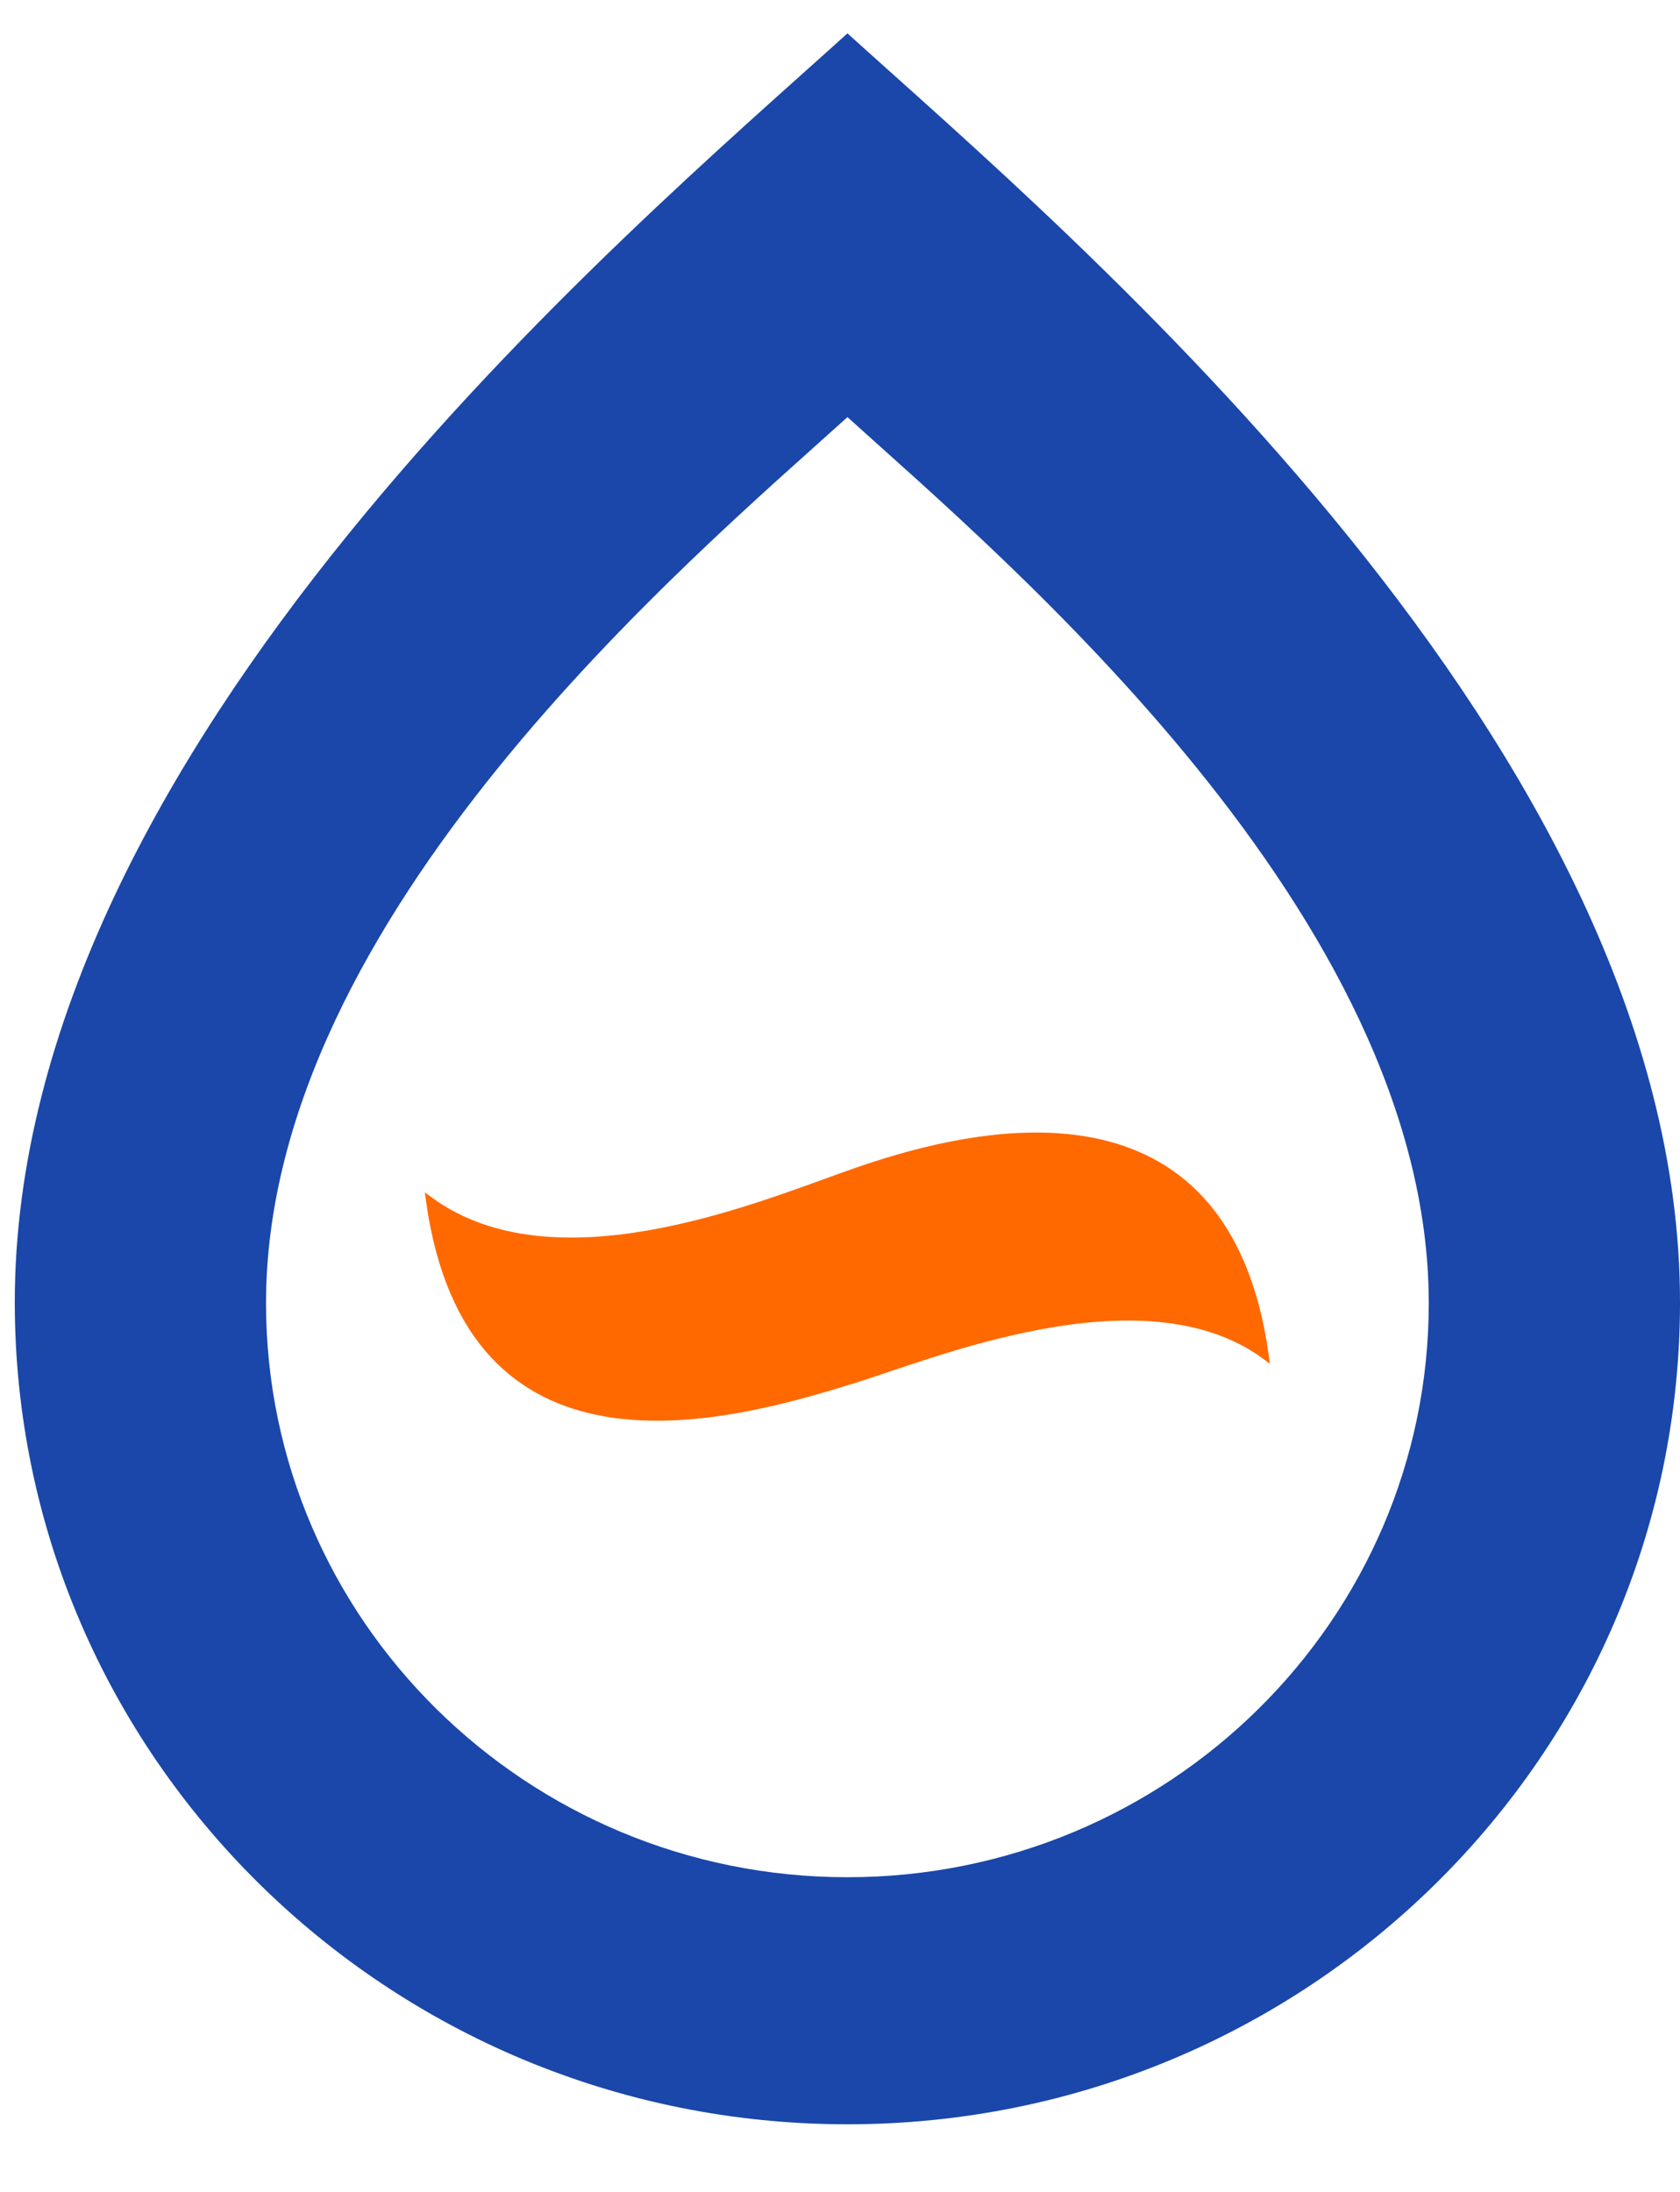
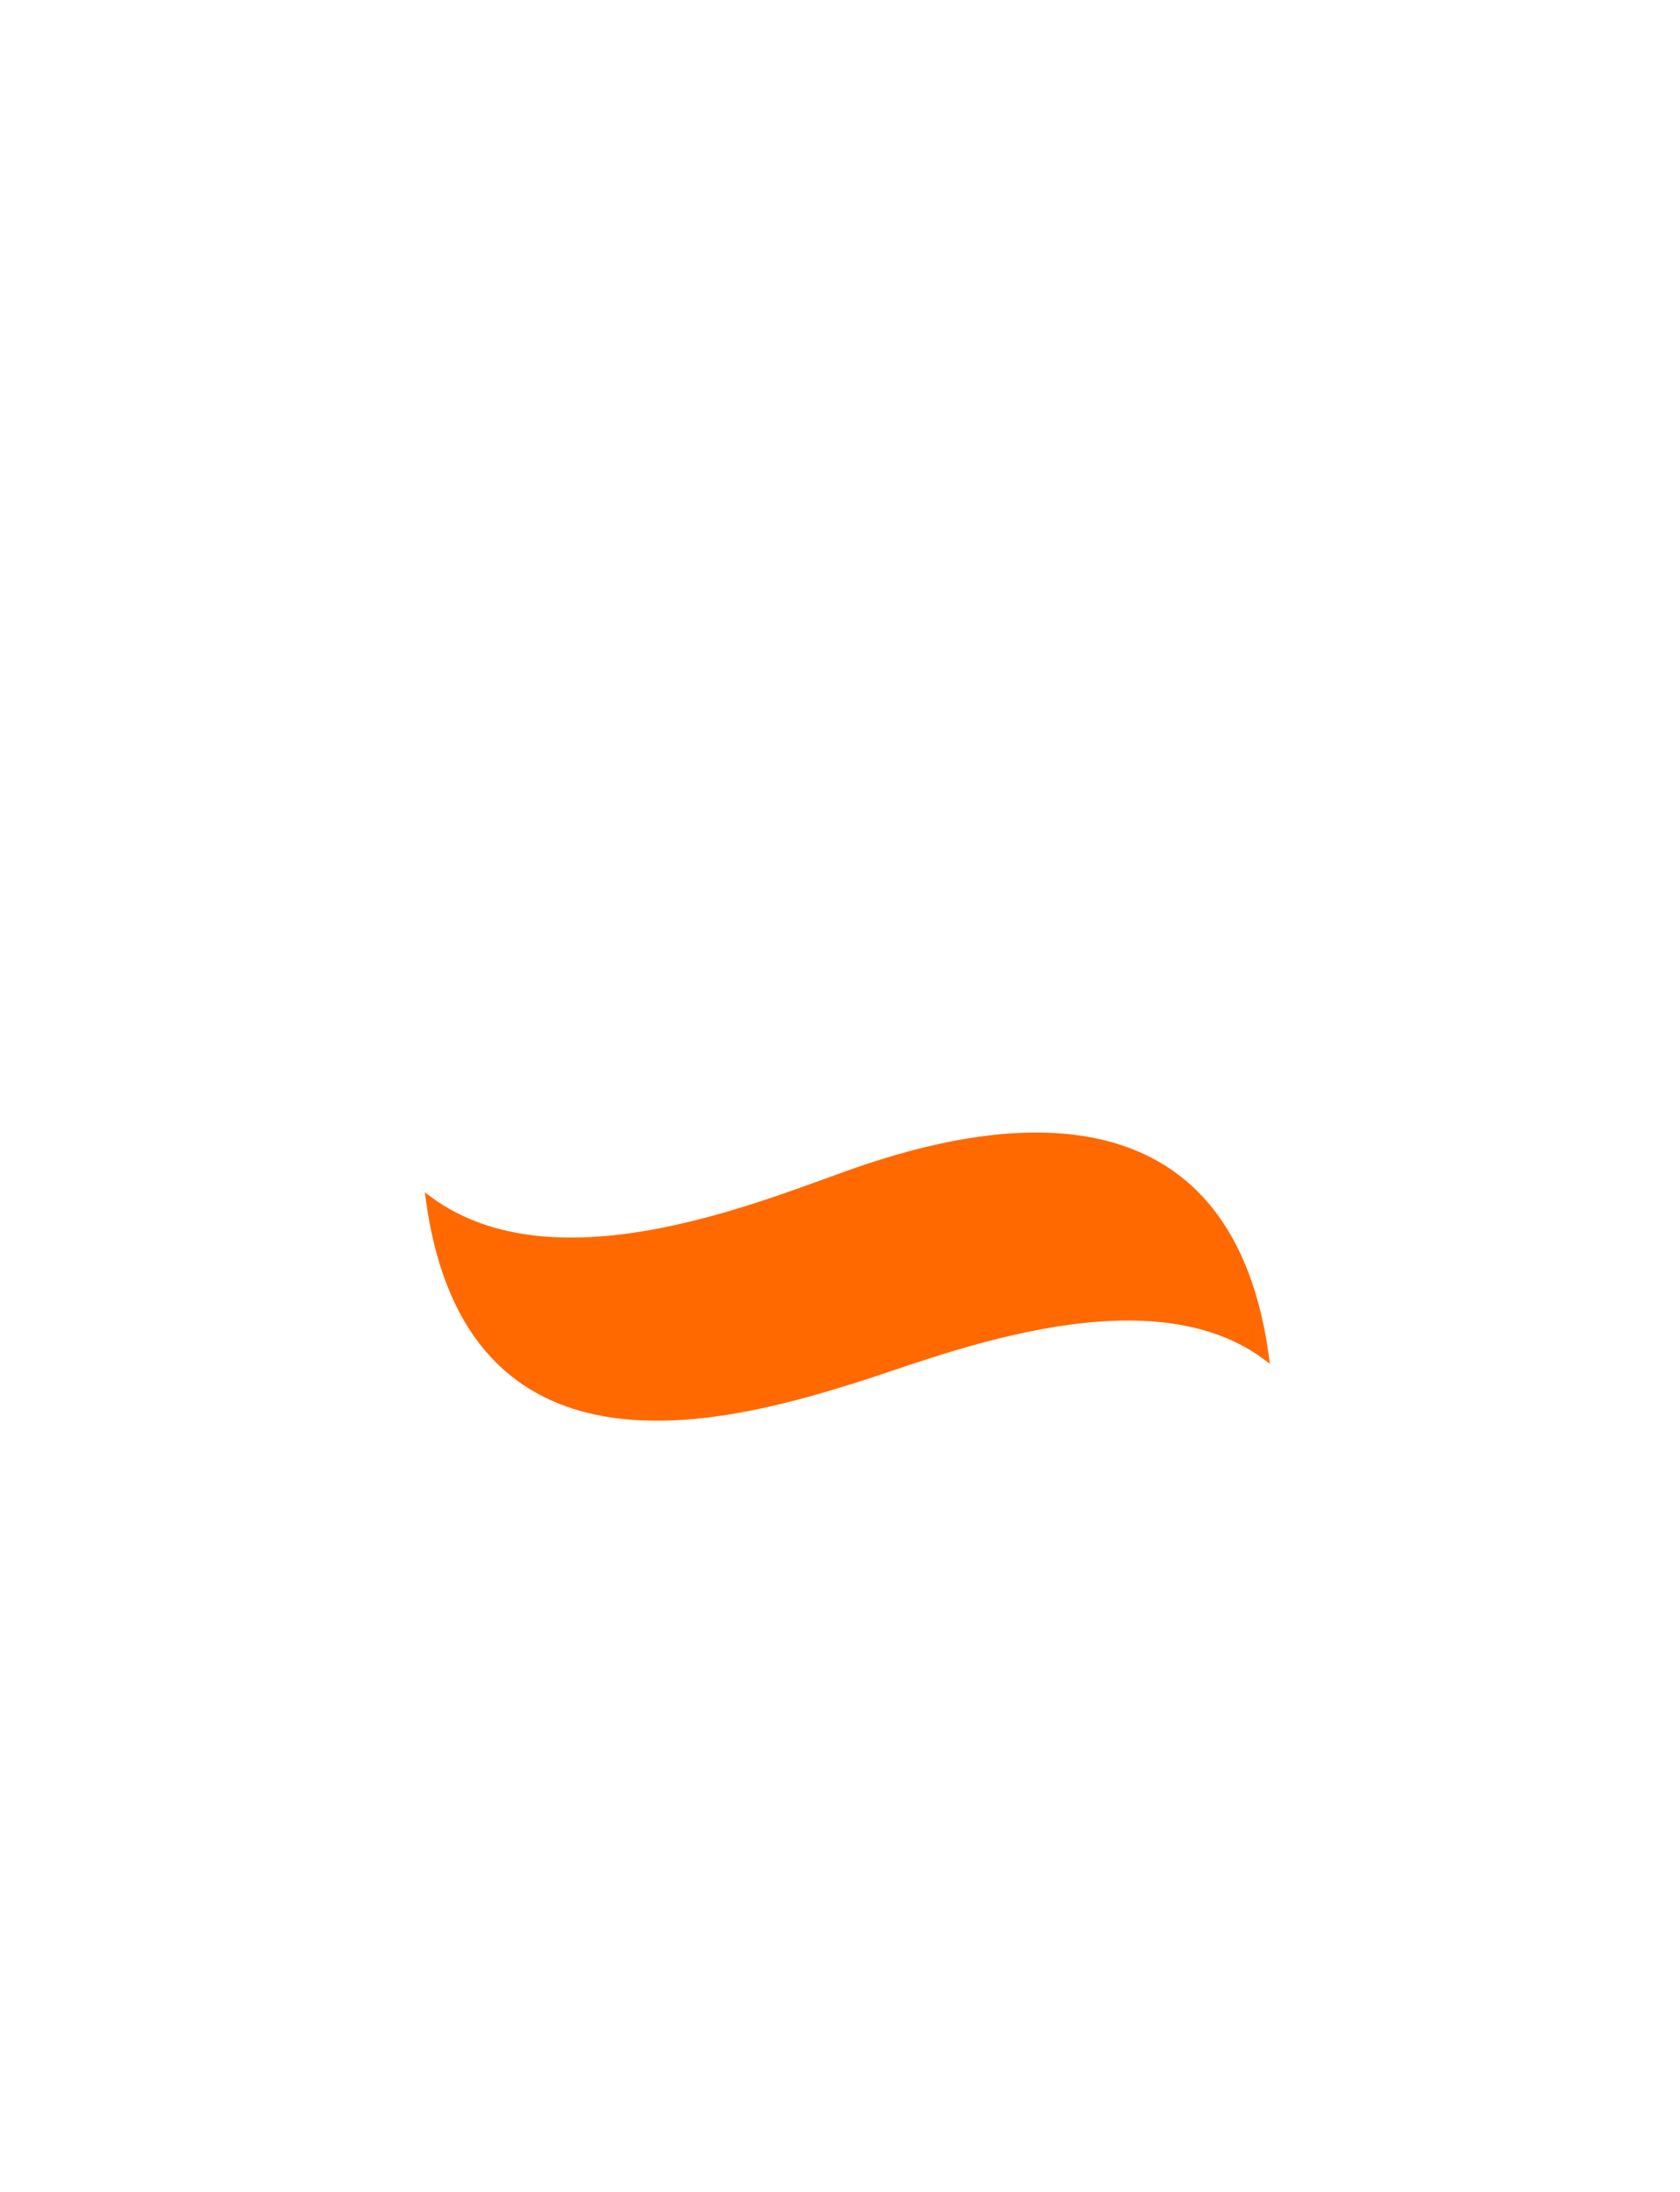
<svg xmlns="http://www.w3.org/2000/svg" width="46" height="60" viewBox="0 0 46 60" fill="none">
-   <path fill-rule="evenodd" clip-rule="evenodd" d="M23.204 0.913C17.072 6.46 0.405 20.455 0.405 35.647C0.405 48.065 10.623 58.149 23.204 58.149C35.782 58.149 46 48.065 46 35.647C46 20.455 29.333 6.46 23.204 0.913ZM23.204 11.418C18.922 15.291 7.284 25.064 7.284 35.671C7.284 44.343 14.419 51.386 23.204 51.386C31.986 51.386 39.121 44.343 39.121 35.671C39.121 25.064 27.485 15.291 23.204 11.418Z" fill="#1A47A9" />
  <path d="M23.137 32.182C20.649 33.063 15.157 35.332 11.771 32.873C12.858 40.629 19.625 38.926 23.267 37.79C25.373 37.161 31.25 34.64 34.633 37.096C33.548 29.344 26.779 30.859 23.137 32.182Z" fill="#FF6900" stroke="#FF6900" stroke-width="0.212" />
</svg>